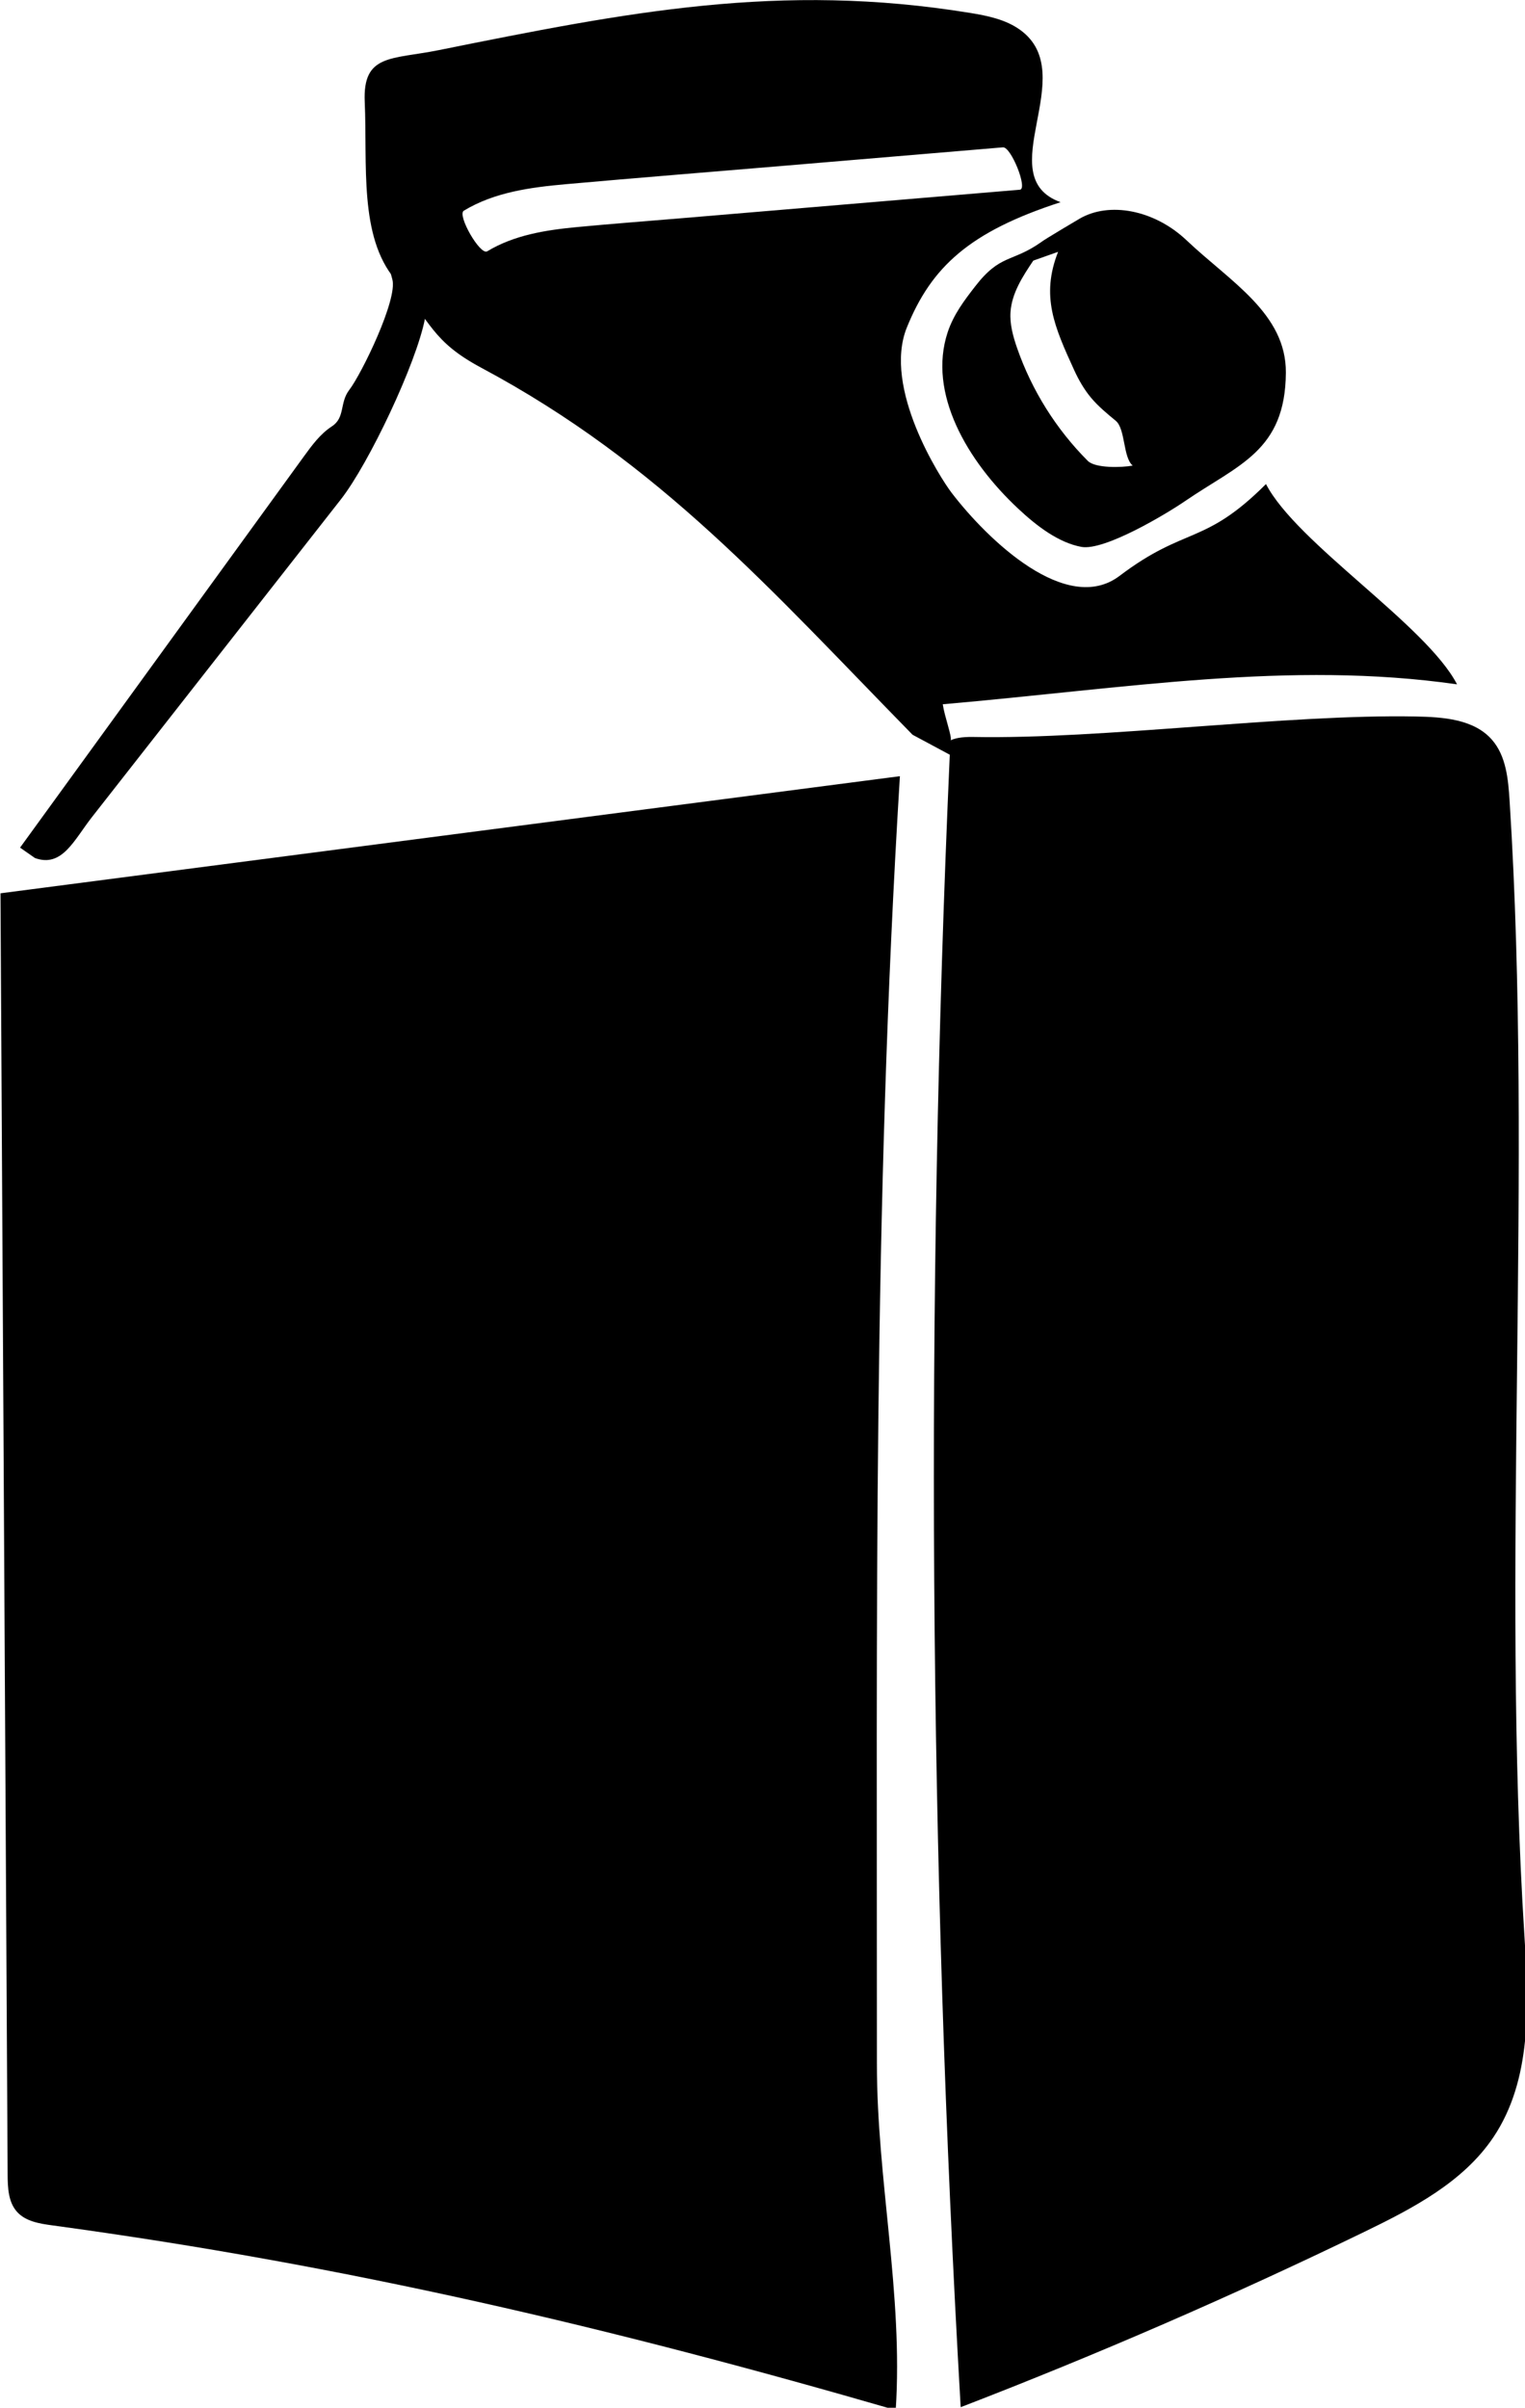
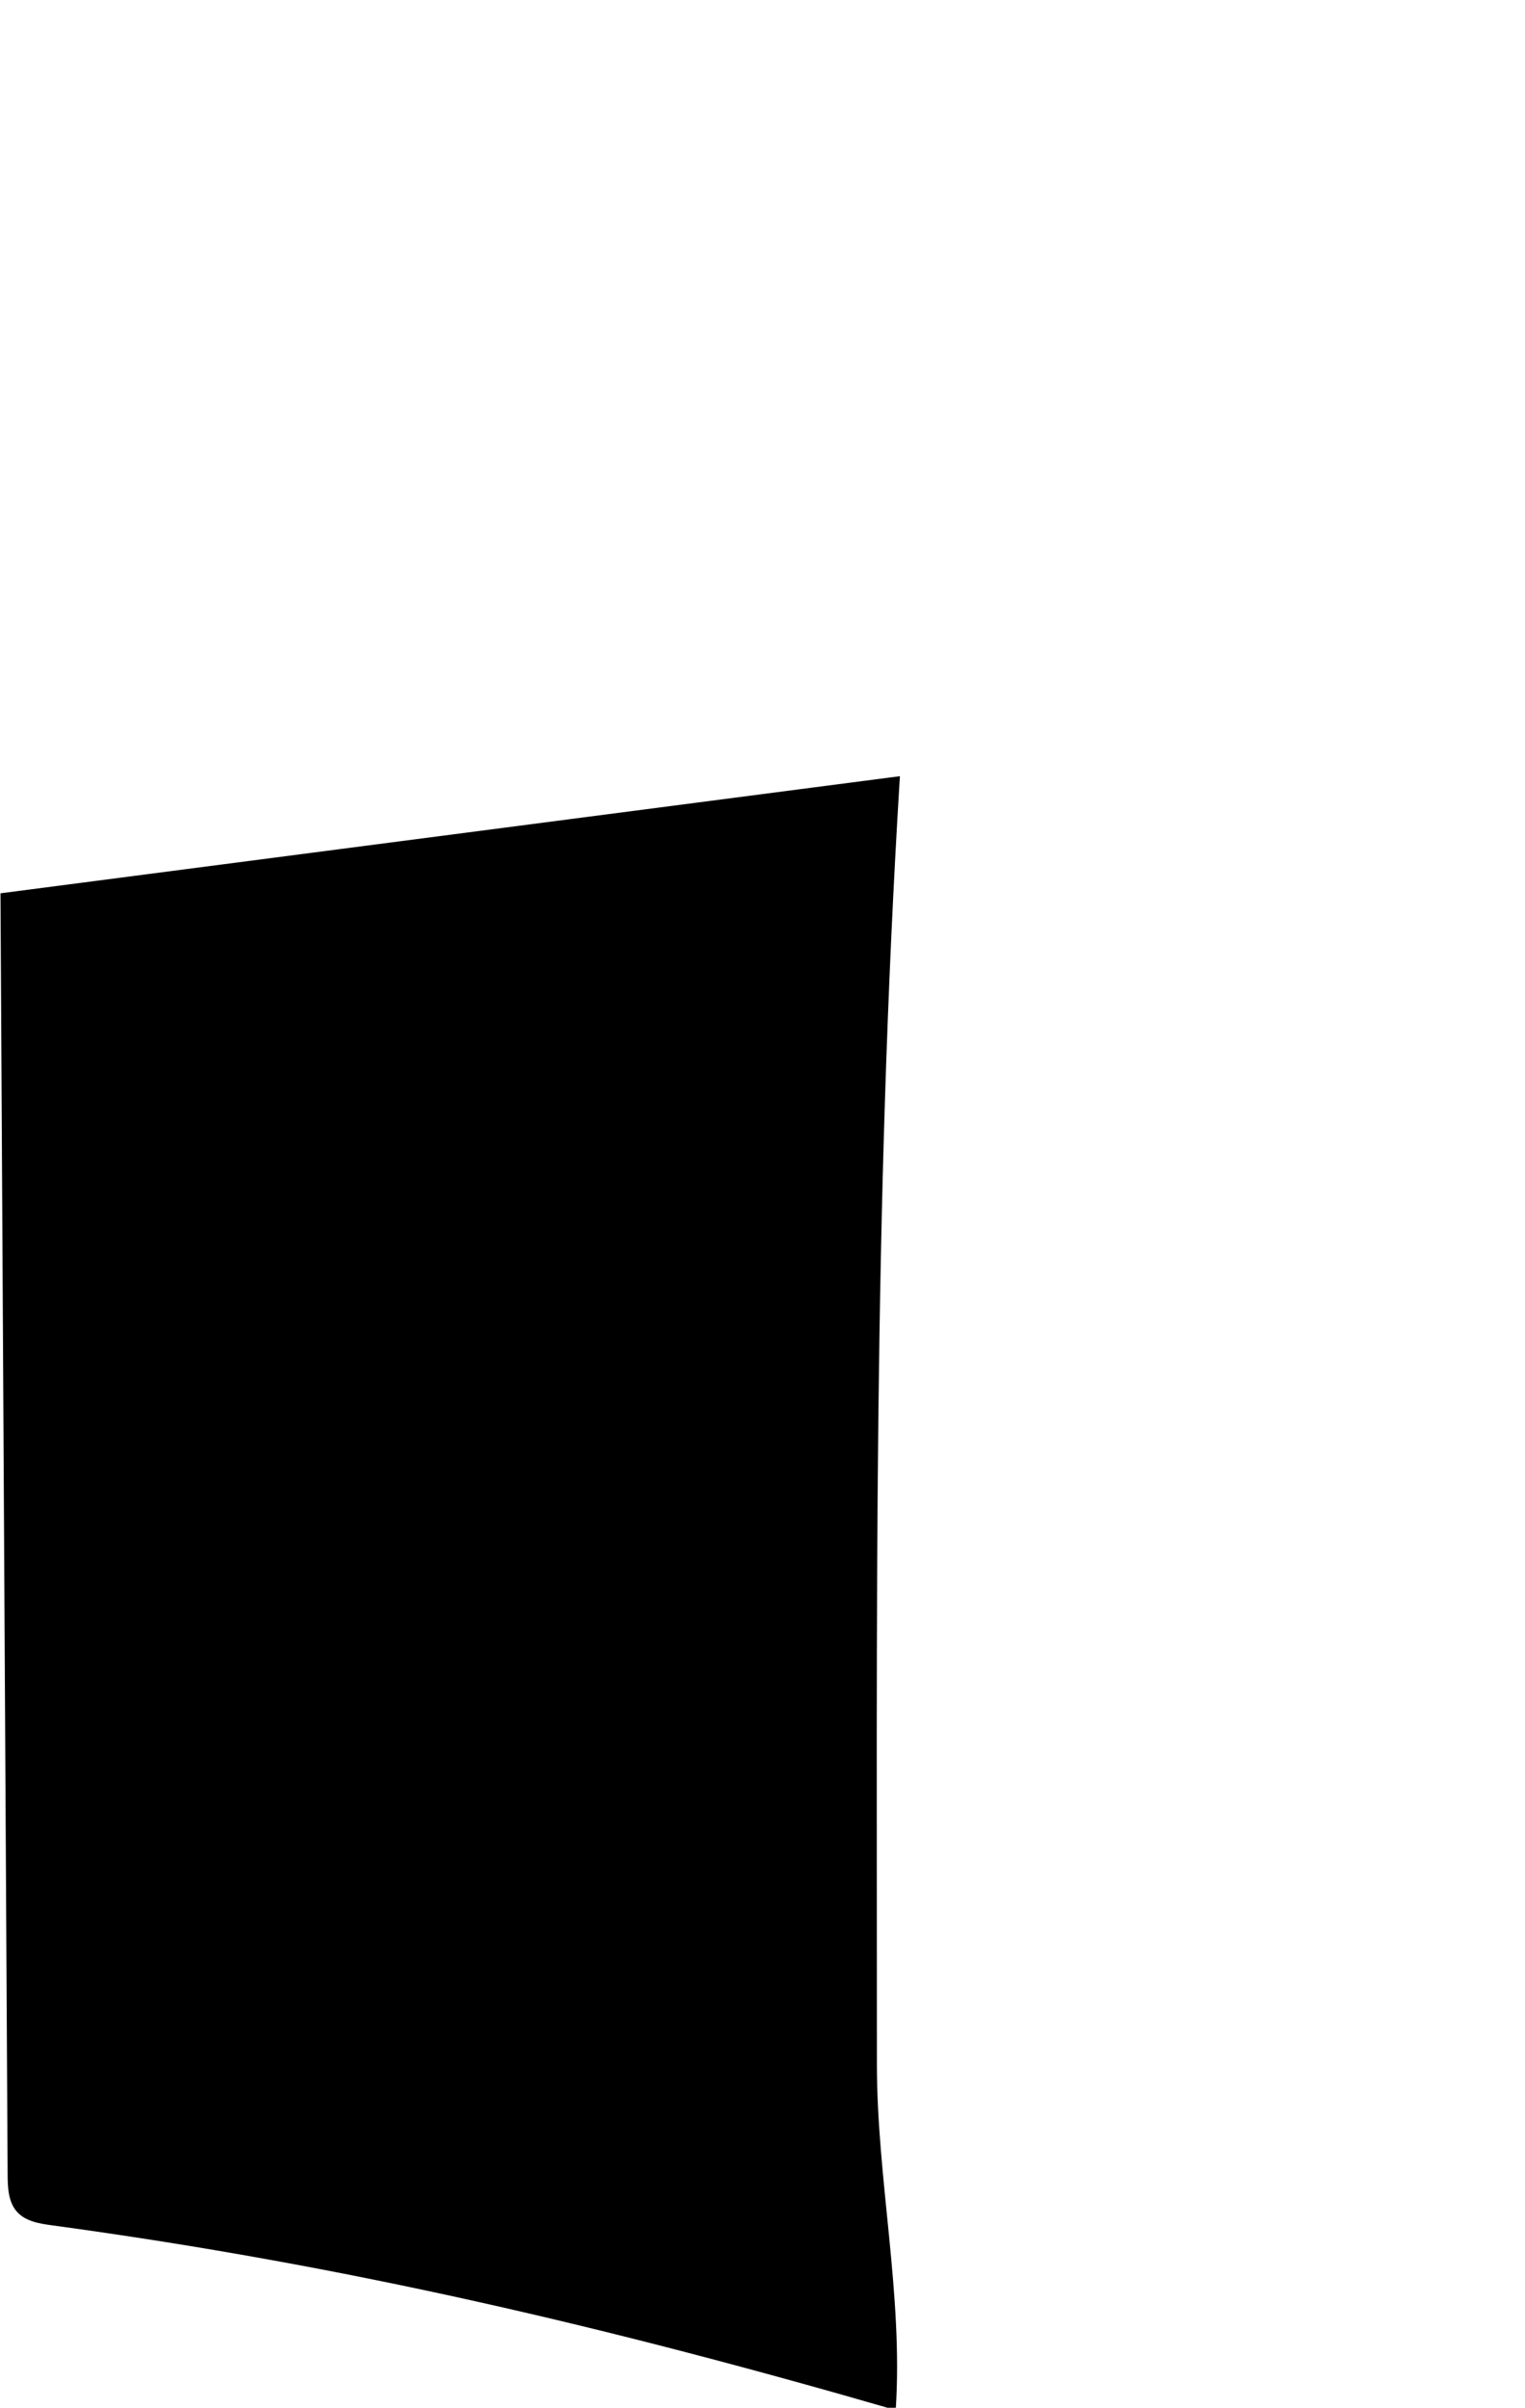
<svg xmlns="http://www.w3.org/2000/svg" width="36.75" height="58" version="1.1" viewBox="0 0 36.75 58" xml:space="preserve">
  <style type="text/css"> .st0{display:none;} .st1{display:inline;fill:#F3F0E4;} .st2{display:inline;fill:none;stroke:#000000;stroke-miterlimit:10;} .st3{display:inline;} .st4{fill:none;stroke:#000000;stroke-miterlimit:10;} .st5{display:inline;fill:none;stroke:#000000;stroke-width:2.236;stroke-miterlimit:10;} </style>
  <g class="st0" transform="translate(-121.93 -18.001)">
-     <rect class="st1" x="-723" y="-2751" width="16389" height="16388" />
-   </g>
+     </g>
  <g transform="matrix(.103 0 0 .103 -12.547 -1.852)" stroke-width="9.718">
    <g stroke-width="9.718">
      <path d="m121.93 226.9c0.56 99.88 1.11 199.76 1.67 299.64 0.02 3.07 0.14 6.44 2.2 8.73 2 2.23 5.24 2.76 8.21 3.16 69.06 9.38 130.43 23.83 197.37 43.21 1.78-27.01-4.41-53.9-4.4-80.97 0.02-104.67-0.89-199.17 5.38-301.16z" stroke-width="9.718" />
-       <path d="m478.49 470.97c-5.5-86.39 2.03-179.3-3.48-265.68-0.32-5.05-0.8-10.49-4.13-14.3-4.23-4.84-11.47-5.32-17.9-5.44-30.13-0.58-73.29 5.37-103.42 4.79-2.91-0.06-4.5 0.36-5.31 0.78 0.33-0.85-1.43-5.49-1.86-8.43 42.91-3.73 81.14-10.26 120.32-4.66-7.21-13.9-37.49-32.94-44.7-46.84-14.47 14.47-18.78 9.76-34.25 21.47-12.38 9.37-30.88-8.42-39.31-19.44-2.64-3.46-16.19-24.55-10.45-38.68s14.64-22.37 35.96-29.27c-16.68-6.02 4.92-29.87-9.44-40.28-3.38-2.45-7.63-3.32-11.75-3.99-44.53-7.24-80.08-0.2-124.31 8.71-11.06 2.23-17.8 0.82-17.31 12.09 0.64 14.68-1.38 31.46 7.1 41.53 8.47 10.07 8.6 14.47 20.2 20.68 41.89 22.39 67.64 51.88 100.87 85.81l8.71 4.67c-5.7 128.76-4.85 257.8 2.55 386.47 32.02-12.34 63.52-26.02 94.39-40.98 11.39-5.52 23.21-11.66 30.26-22.18 8.97-13.38 8.28-30.77 7.26-46.83zm-197.26-401.95c-8.17 0.69-16.36 1.3-24.53 2.08-7.22 0.69-14.59 1.85-20.9 5.66-1.65 0.99-7.1-8.51-5.47-9.5 7.19-4.35 15.63-5.46 23.85-6.2 17.02-1.52 34.05-2.87 51.08-4.31 17.07-1.44 34.14-2.88 51.21-4.31 1.91-0.16 5.86 9.75 3.96 9.91l-28.47 2.4c-16.91 1.42-33.82 2.84-50.73 4.27z" stroke-width="9.718" />
-       <path d="m126.51 216.22c22.12-30.48 44.25-60.97 66.37-91.45 1.91-2.63 3.87-5.31 6.59-7.08 3.15-2.06 1.76-5.51 4.05-8.5 2.93-3.82 11.38-21.22 10.09-25.86-4.23-15.26-5.99-31.21-5.18-47.03 1.18 18.09 16.24 38.43 12.81 56.22-2.02 10.45-13.12 33.89-19.68 42.26-19.41 24.77-38.82 49.53-58.23 74.3-4.18 5.33-6.97 11.89-13.34 9.57z" stroke-width="9.718" />
-       <path d="m399.46 74.21c-7.54-7.16-18.16-9.17-25.15-5.03 0 0-8.31 4.9-8.9 5.43-6.89 4.84-9.52 2.69-15.45 10.36-2.5 3.23-5.03 6.53-6.42 10.71-4.71 14.23 4.52 30.07 16.49 41.26 4.48 4.2 9.52 7.96 14.77 8.94 5.41 1.01 20.05-7.8 24.3-10.72 12.45-8.53 23.44-11.67 23.56-30.01 0.1-13.86-13.01-21.28-23.2-30.94zm-23.14 51.56c-7.4-7.41-13.1-16.5-16.54-26.39-0.94-2.71-1.73-5.55-1.54-8.41 0.29-4.43 2.85-8.35 5.33-12.04l5.8-2.05c-4.08 10.36-0.86 17.54 3.77 27.67 1.05 2.29 2.31 4.5 3.93 6.44 1.7 2.03 3.75 3.72 5.79 5.4 2.29 1.89 1.68 8.6 3.97 10.48-2.47 0.47-8.74 0.67-10.51-1.1z" stroke-width="9.718" />
    </g>
  </g>
  <g class="st0" transform="translate(-121.93 -18.001)">
-     <rect class="st2" x=".5" y=".5" width="600" height="600" />
-   </g>
+     </g>
  <g id="Layer_2_copy" class="st0" transform="translate(-121.93 -18.001)">
    <rect class="st5" x="2.5" y=".5" width="3e3" height="600" />
  </g>
</svg>